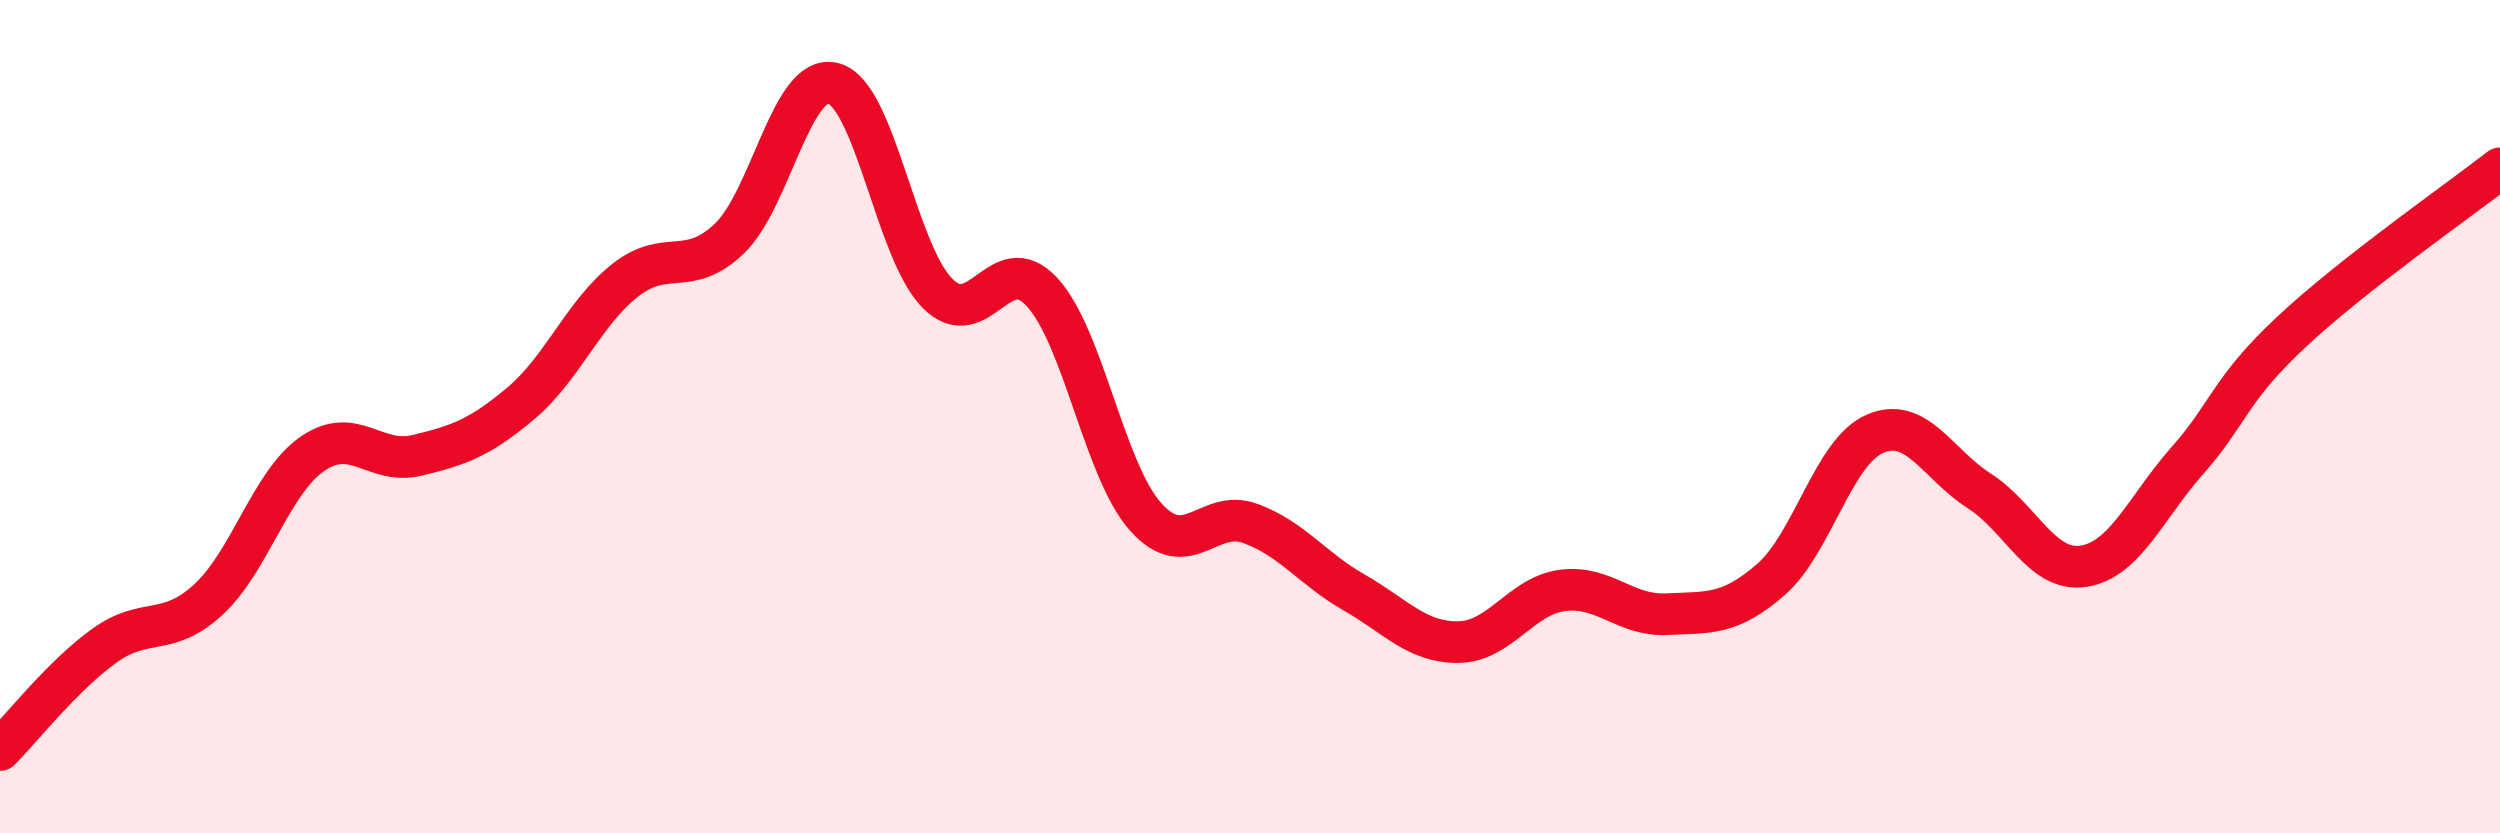
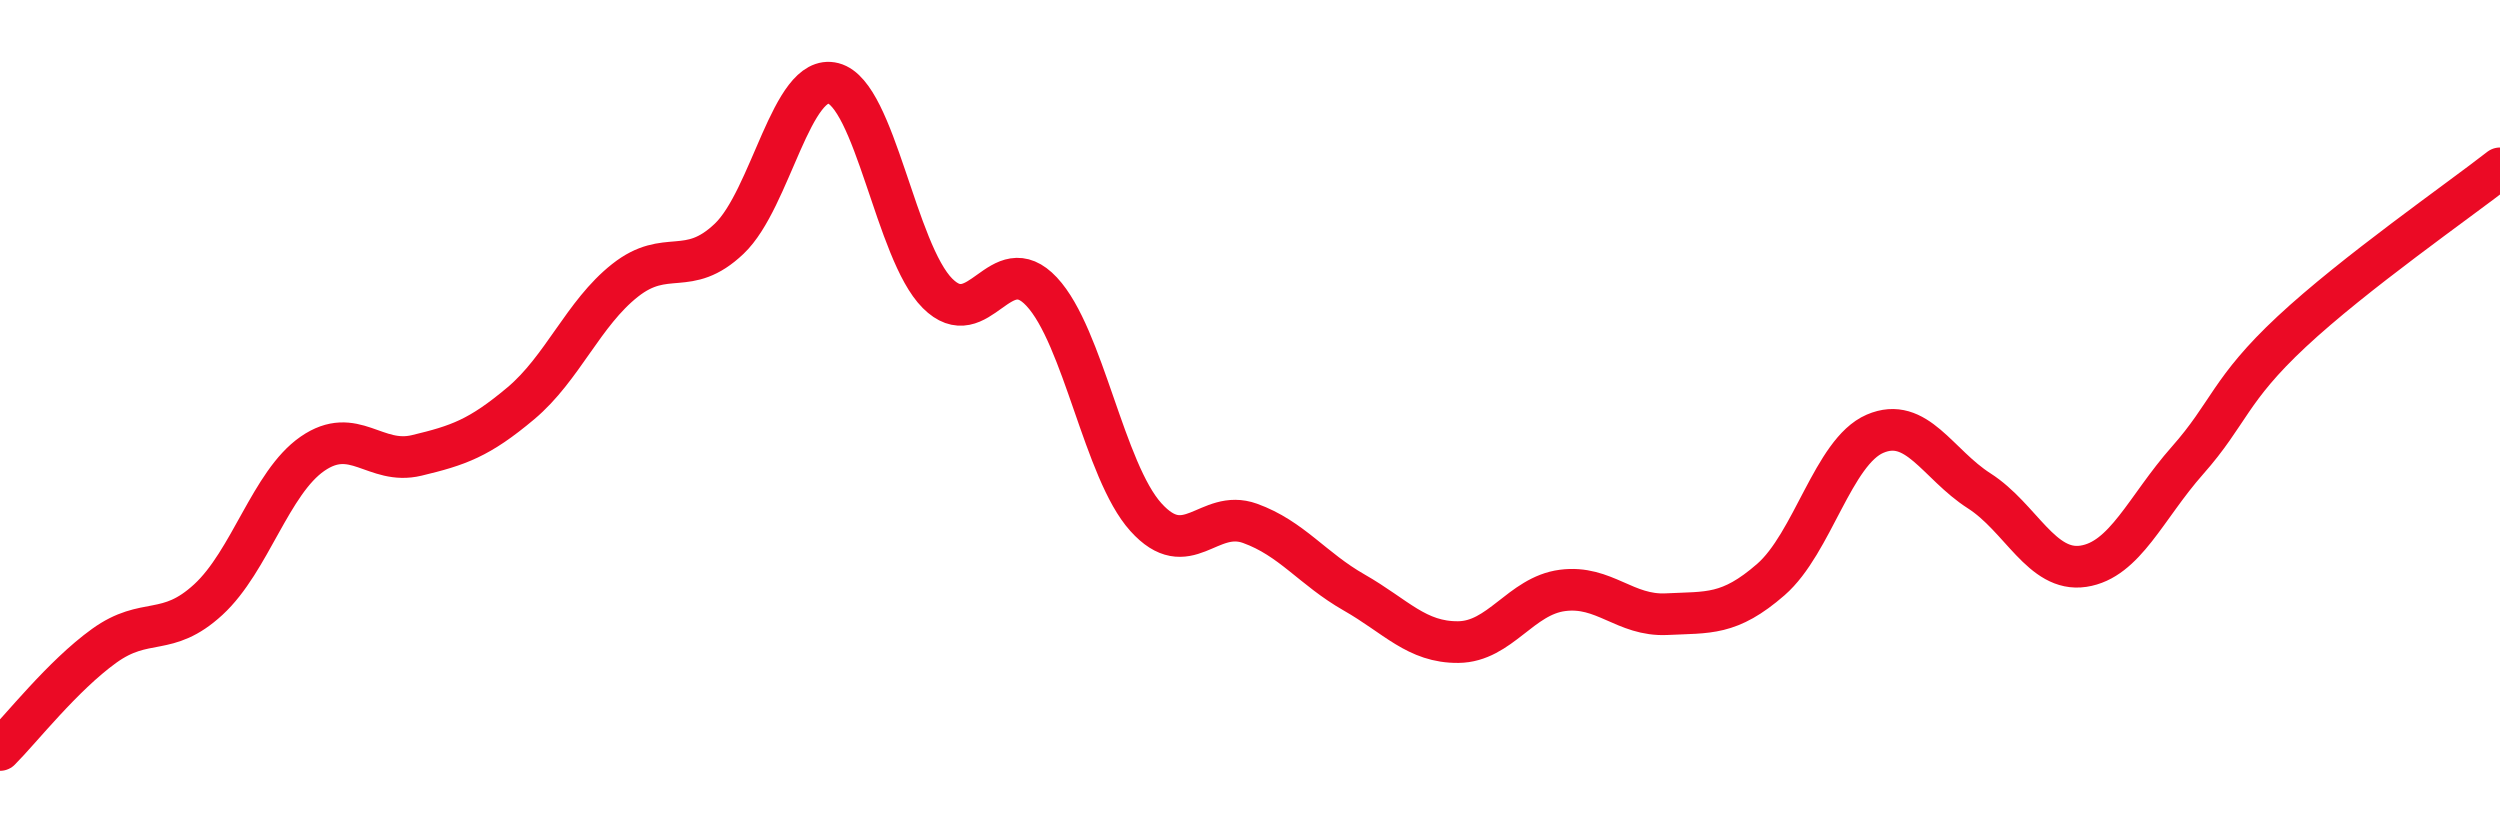
<svg xmlns="http://www.w3.org/2000/svg" width="60" height="20" viewBox="0 0 60 20">
-   <path d="M 0,18 C 0.5,17.5 1.5,16.22 2.5,15.5 C 3.5,14.78 4,15.31 5,14.39 C 6,13.47 6.5,11.58 7.5,10.89 C 8.5,10.2 9,11.17 10,10.93 C 11,10.69 11.5,10.52 12.5,9.68 C 13.5,8.84 14,7.52 15,6.73 C 16,5.94 16.5,6.68 17.5,5.73 C 18.5,4.78 19,1.74 20,2 C 21,2.26 21.5,6.04 22.5,7.04 C 23.5,8.04 24,5.93 25,7 C 26,8.07 26.5,11.3 27.5,12.41 C 28.5,13.52 29,12.2 30,12.56 C 31,12.92 31.5,13.65 32.5,14.22 C 33.5,14.79 34,15.42 35,15.41 C 36,15.4 36.5,14.3 37.5,14.17 C 38.5,14.04 39,14.79 40,14.74 C 41,14.69 41.5,14.78 42.5,13.91 C 43.5,13.04 44,10.84 45,10.41 C 46,9.98 46.5,11.14 47.5,11.78 C 48.5,12.42 49,13.74 50,13.59 C 51,13.44 51.5,12.18 52.5,11.05 C 53.5,9.92 53.5,9.36 55,7.96 C 56.5,6.56 59,4.82 60,4.04L60 20L0 20Z" fill="#EB0A25" opacity="0.1" stroke-linecap="round" stroke-linejoin="round" />
  <path d="M 0,18 C 0.5,17.5 1.5,16.22 2.5,15.5 C 3.5,14.78 4,15.31 5,14.39 C 6,13.47 6.5,11.58 7.5,10.89 C 8.5,10.2 9,11.17 10,10.93 C 11,10.69 11.5,10.52 12.5,9.68 C 13.5,8.84 14,7.52 15,6.73 C 16,5.94 16.5,6.68 17.5,5.73 C 18.5,4.78 19,1.74 20,2 C 21,2.26 21.5,6.04 22.5,7.04 C 23.5,8.04 24,5.93 25,7 C 26,8.07 26.5,11.3 27.5,12.41 C 28.5,13.52 29,12.2 30,12.56 C 31,12.92 31.5,13.65 32.5,14.22 C 33.5,14.79 34,15.42 35,15.41 C 36,15.4 36.5,14.3 37.5,14.17 C 38.5,14.04 39,14.79 40,14.74 C 41,14.69 41.5,14.78 42.5,13.91 C 43.5,13.04 44,10.84 45,10.41 C 46,9.98 46.5,11.14 47.5,11.78 C 48.5,12.42 49,13.74 50,13.59 C 51,13.44 51.5,12.18 52.5,11.05 C 53.5,9.92 53.5,9.36 55,7.96 C 56.5,6.56 59,4.82 60,4.04" stroke="#EB0A25" stroke-width="1" fill="none" stroke-linecap="round" stroke-linejoin="round" />
</svg>